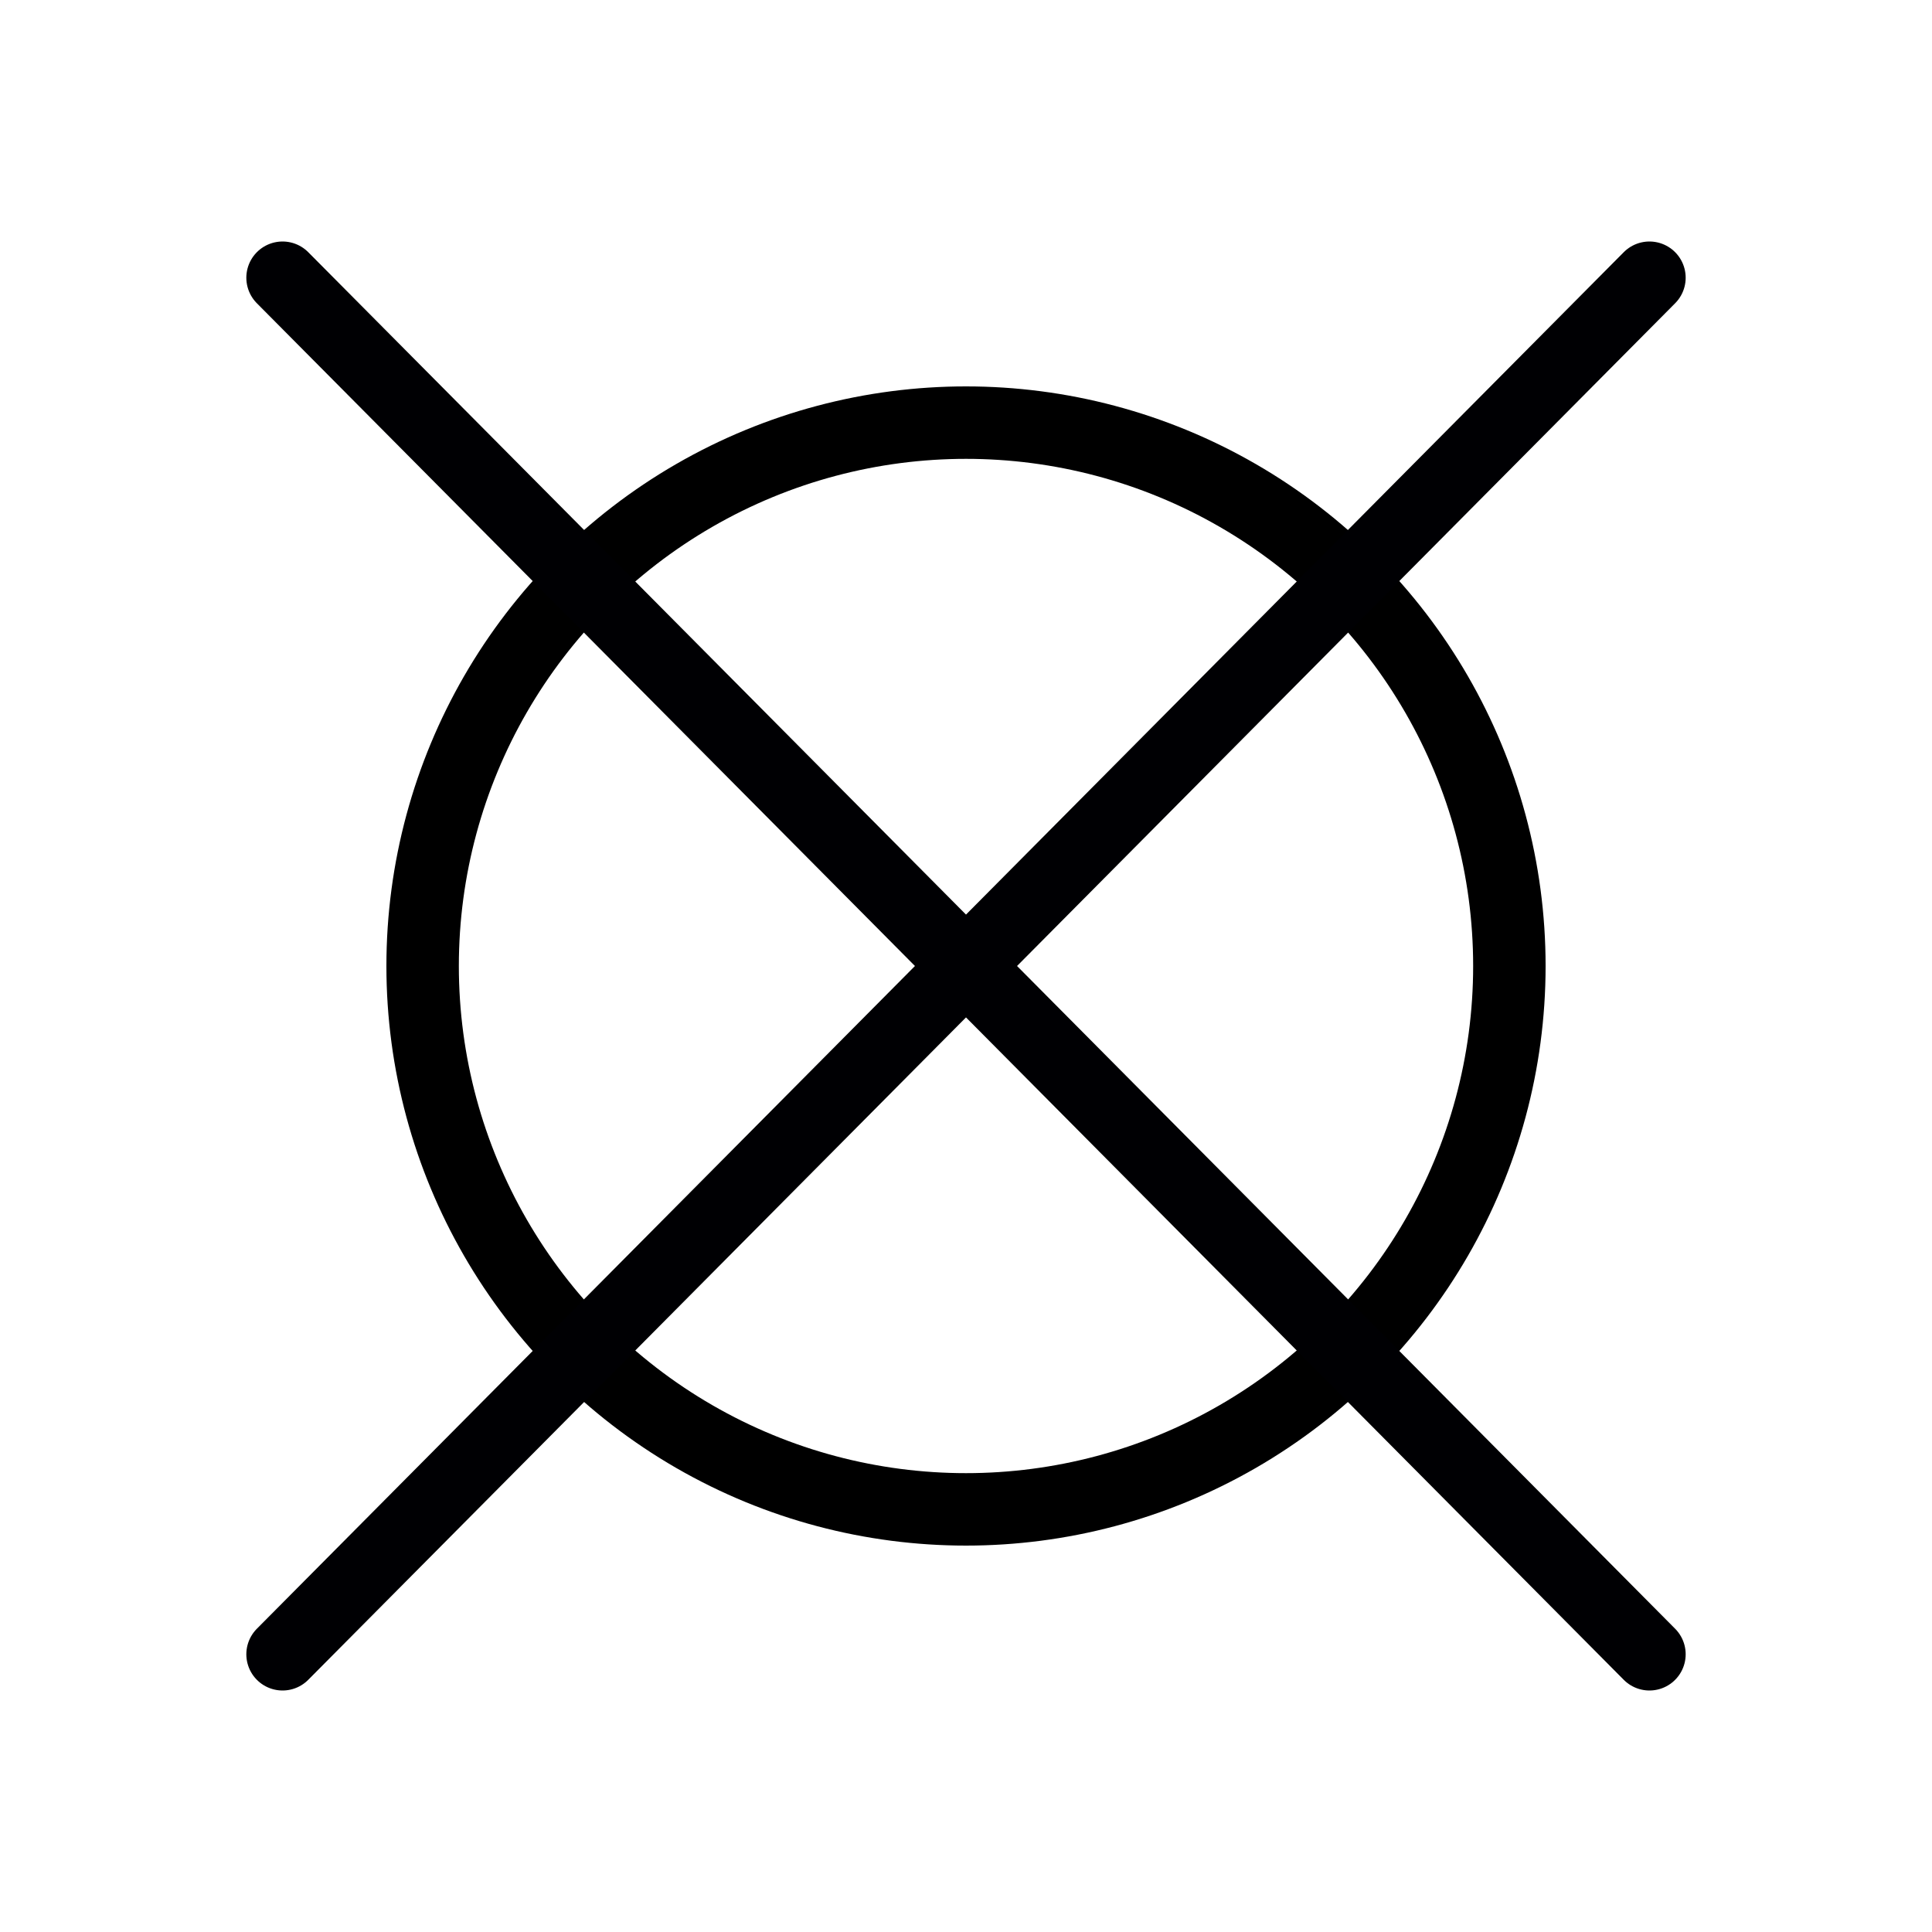
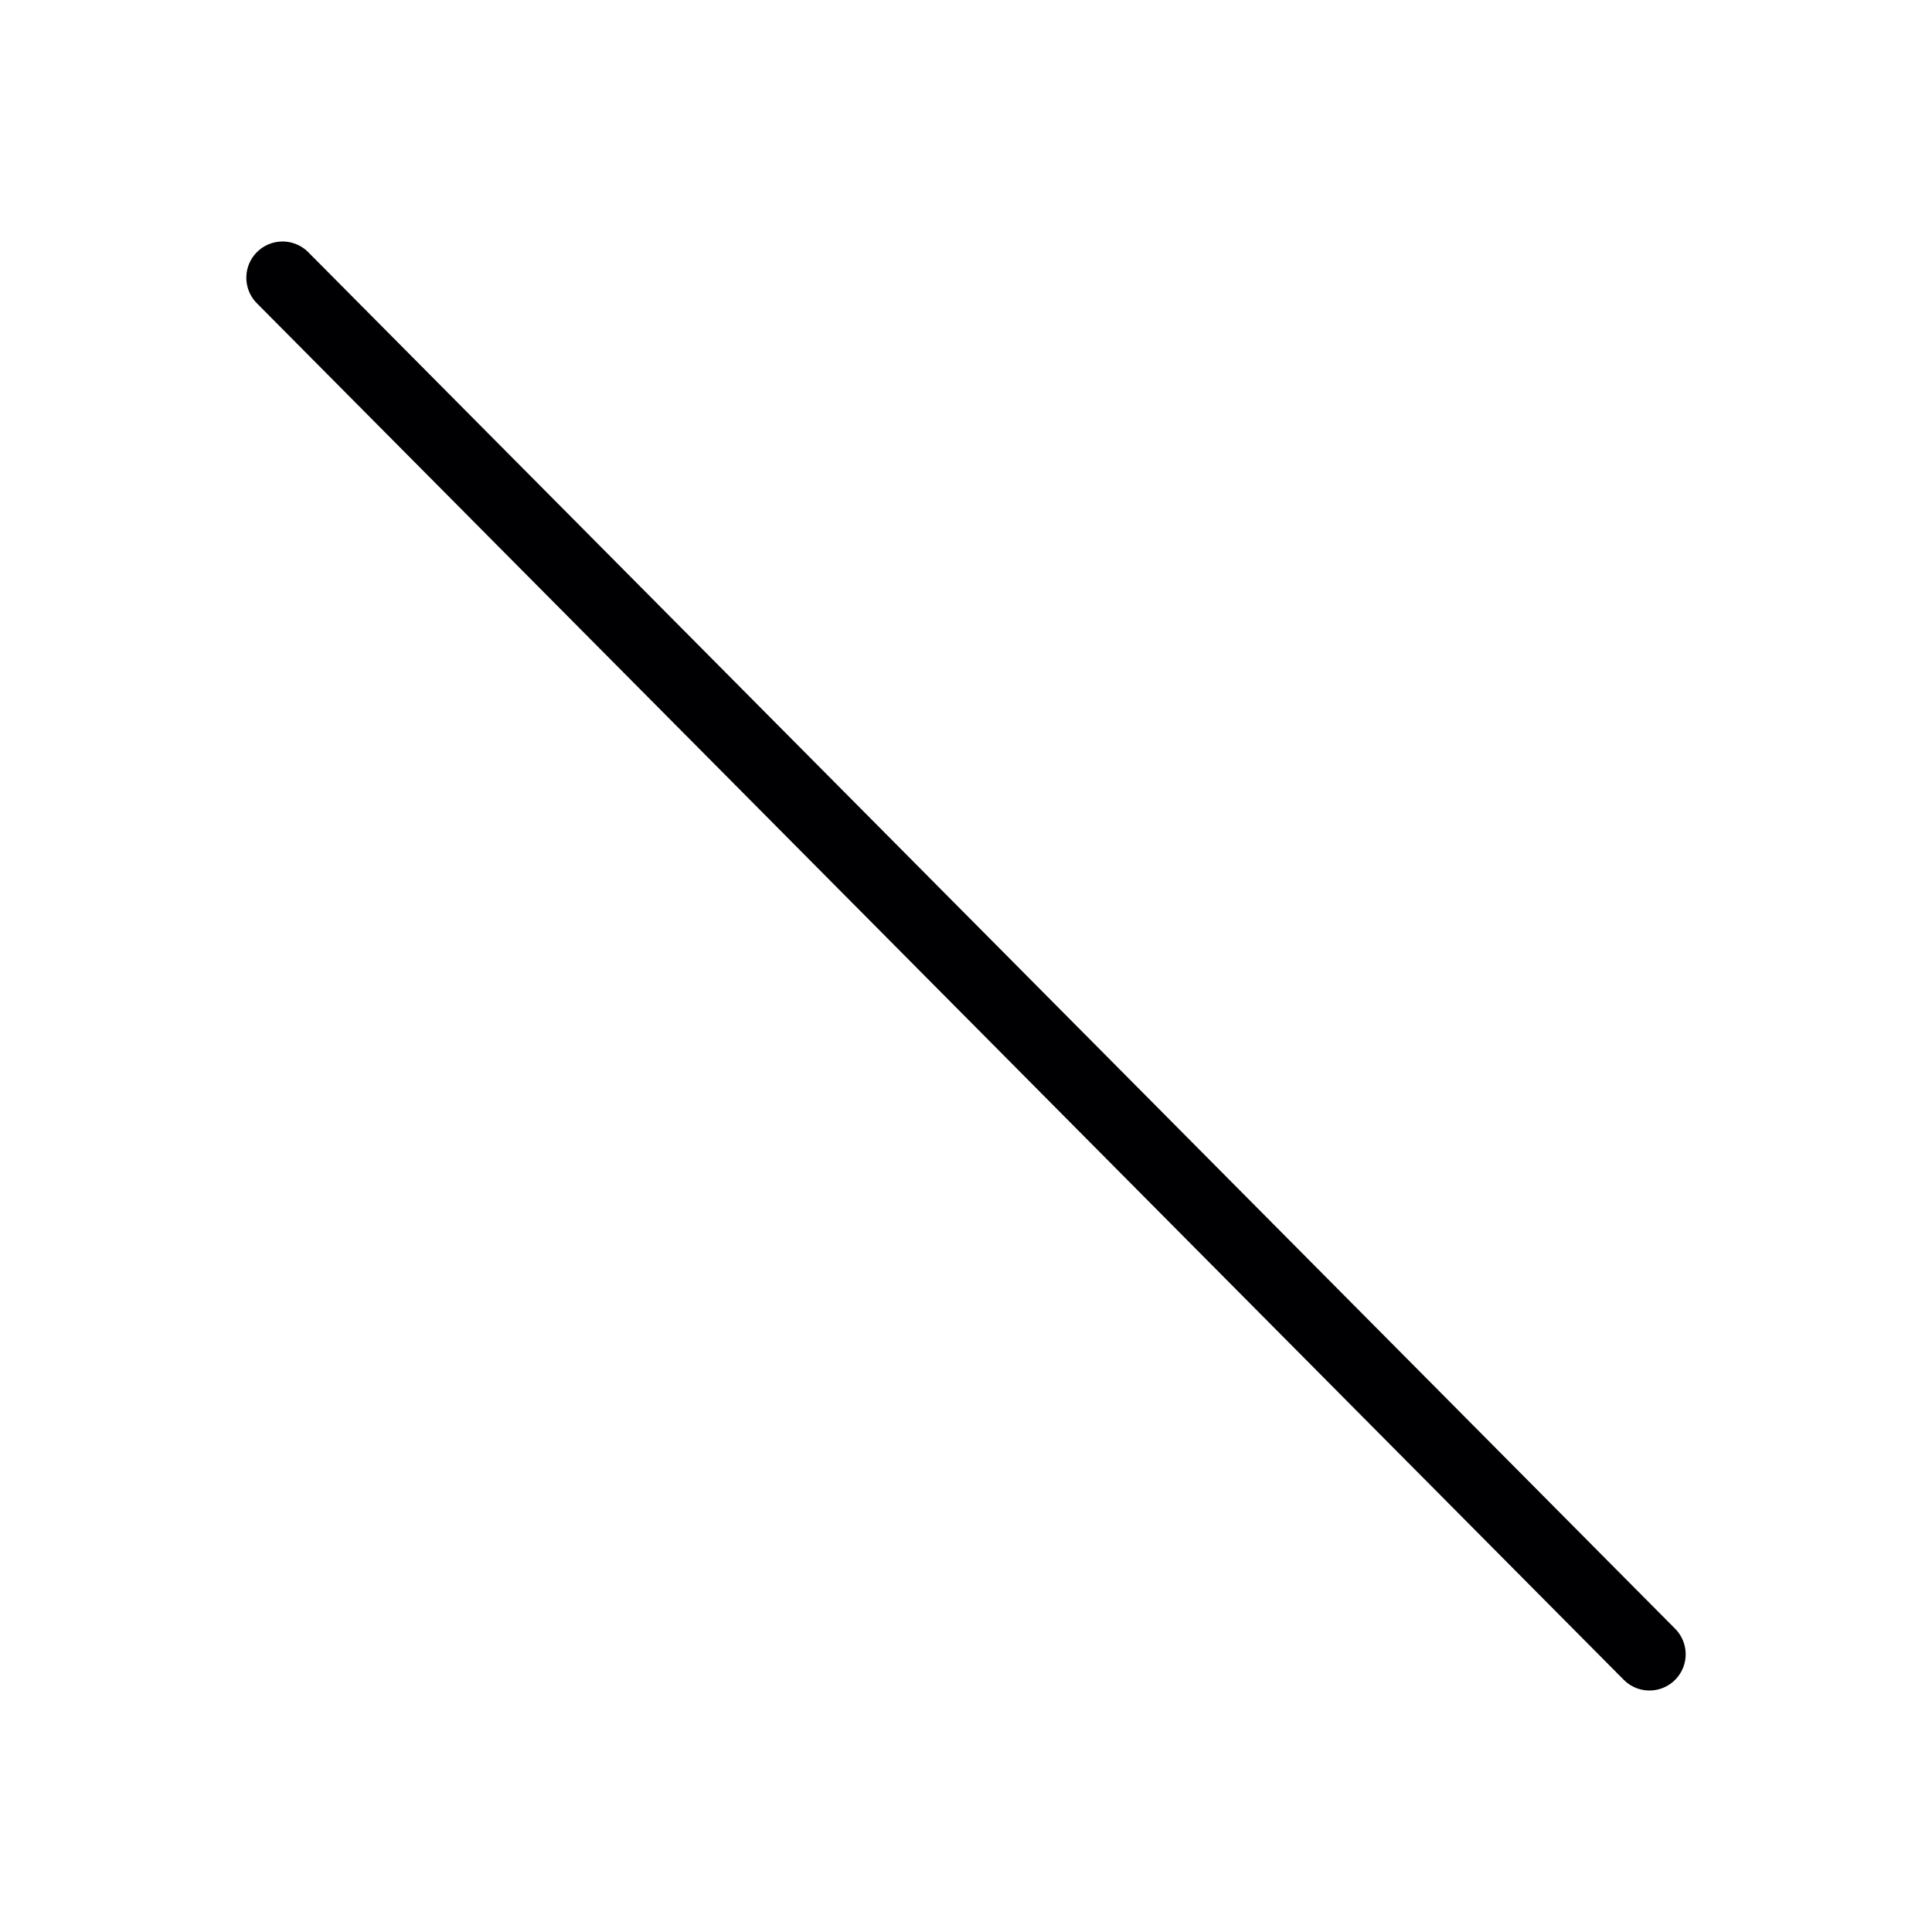
<svg xmlns="http://www.w3.org/2000/svg" id="Layer_1" viewBox="0 0 40 40">
  <defs>
    <style>.cls-1{stroke:#000;stroke-width:1.5px;}.cls-1,.cls-2{fill:none;stroke-miterlimit:22.93;}.cls-2{stroke:#000003;stroke-linecap:round;stroke-width:1.5px;}</style>
  </defs>
-   <circle class="cls-1" cx="20" cy="20" r="11.25" />
  <line class="cls-2" x1="5.85" y1="5.75" x2="34.15" y2="34.25" />
-   <line class="cls-2" x1="34.15" y1="5.75" x2="5.85" y2="34.25" />
</svg>